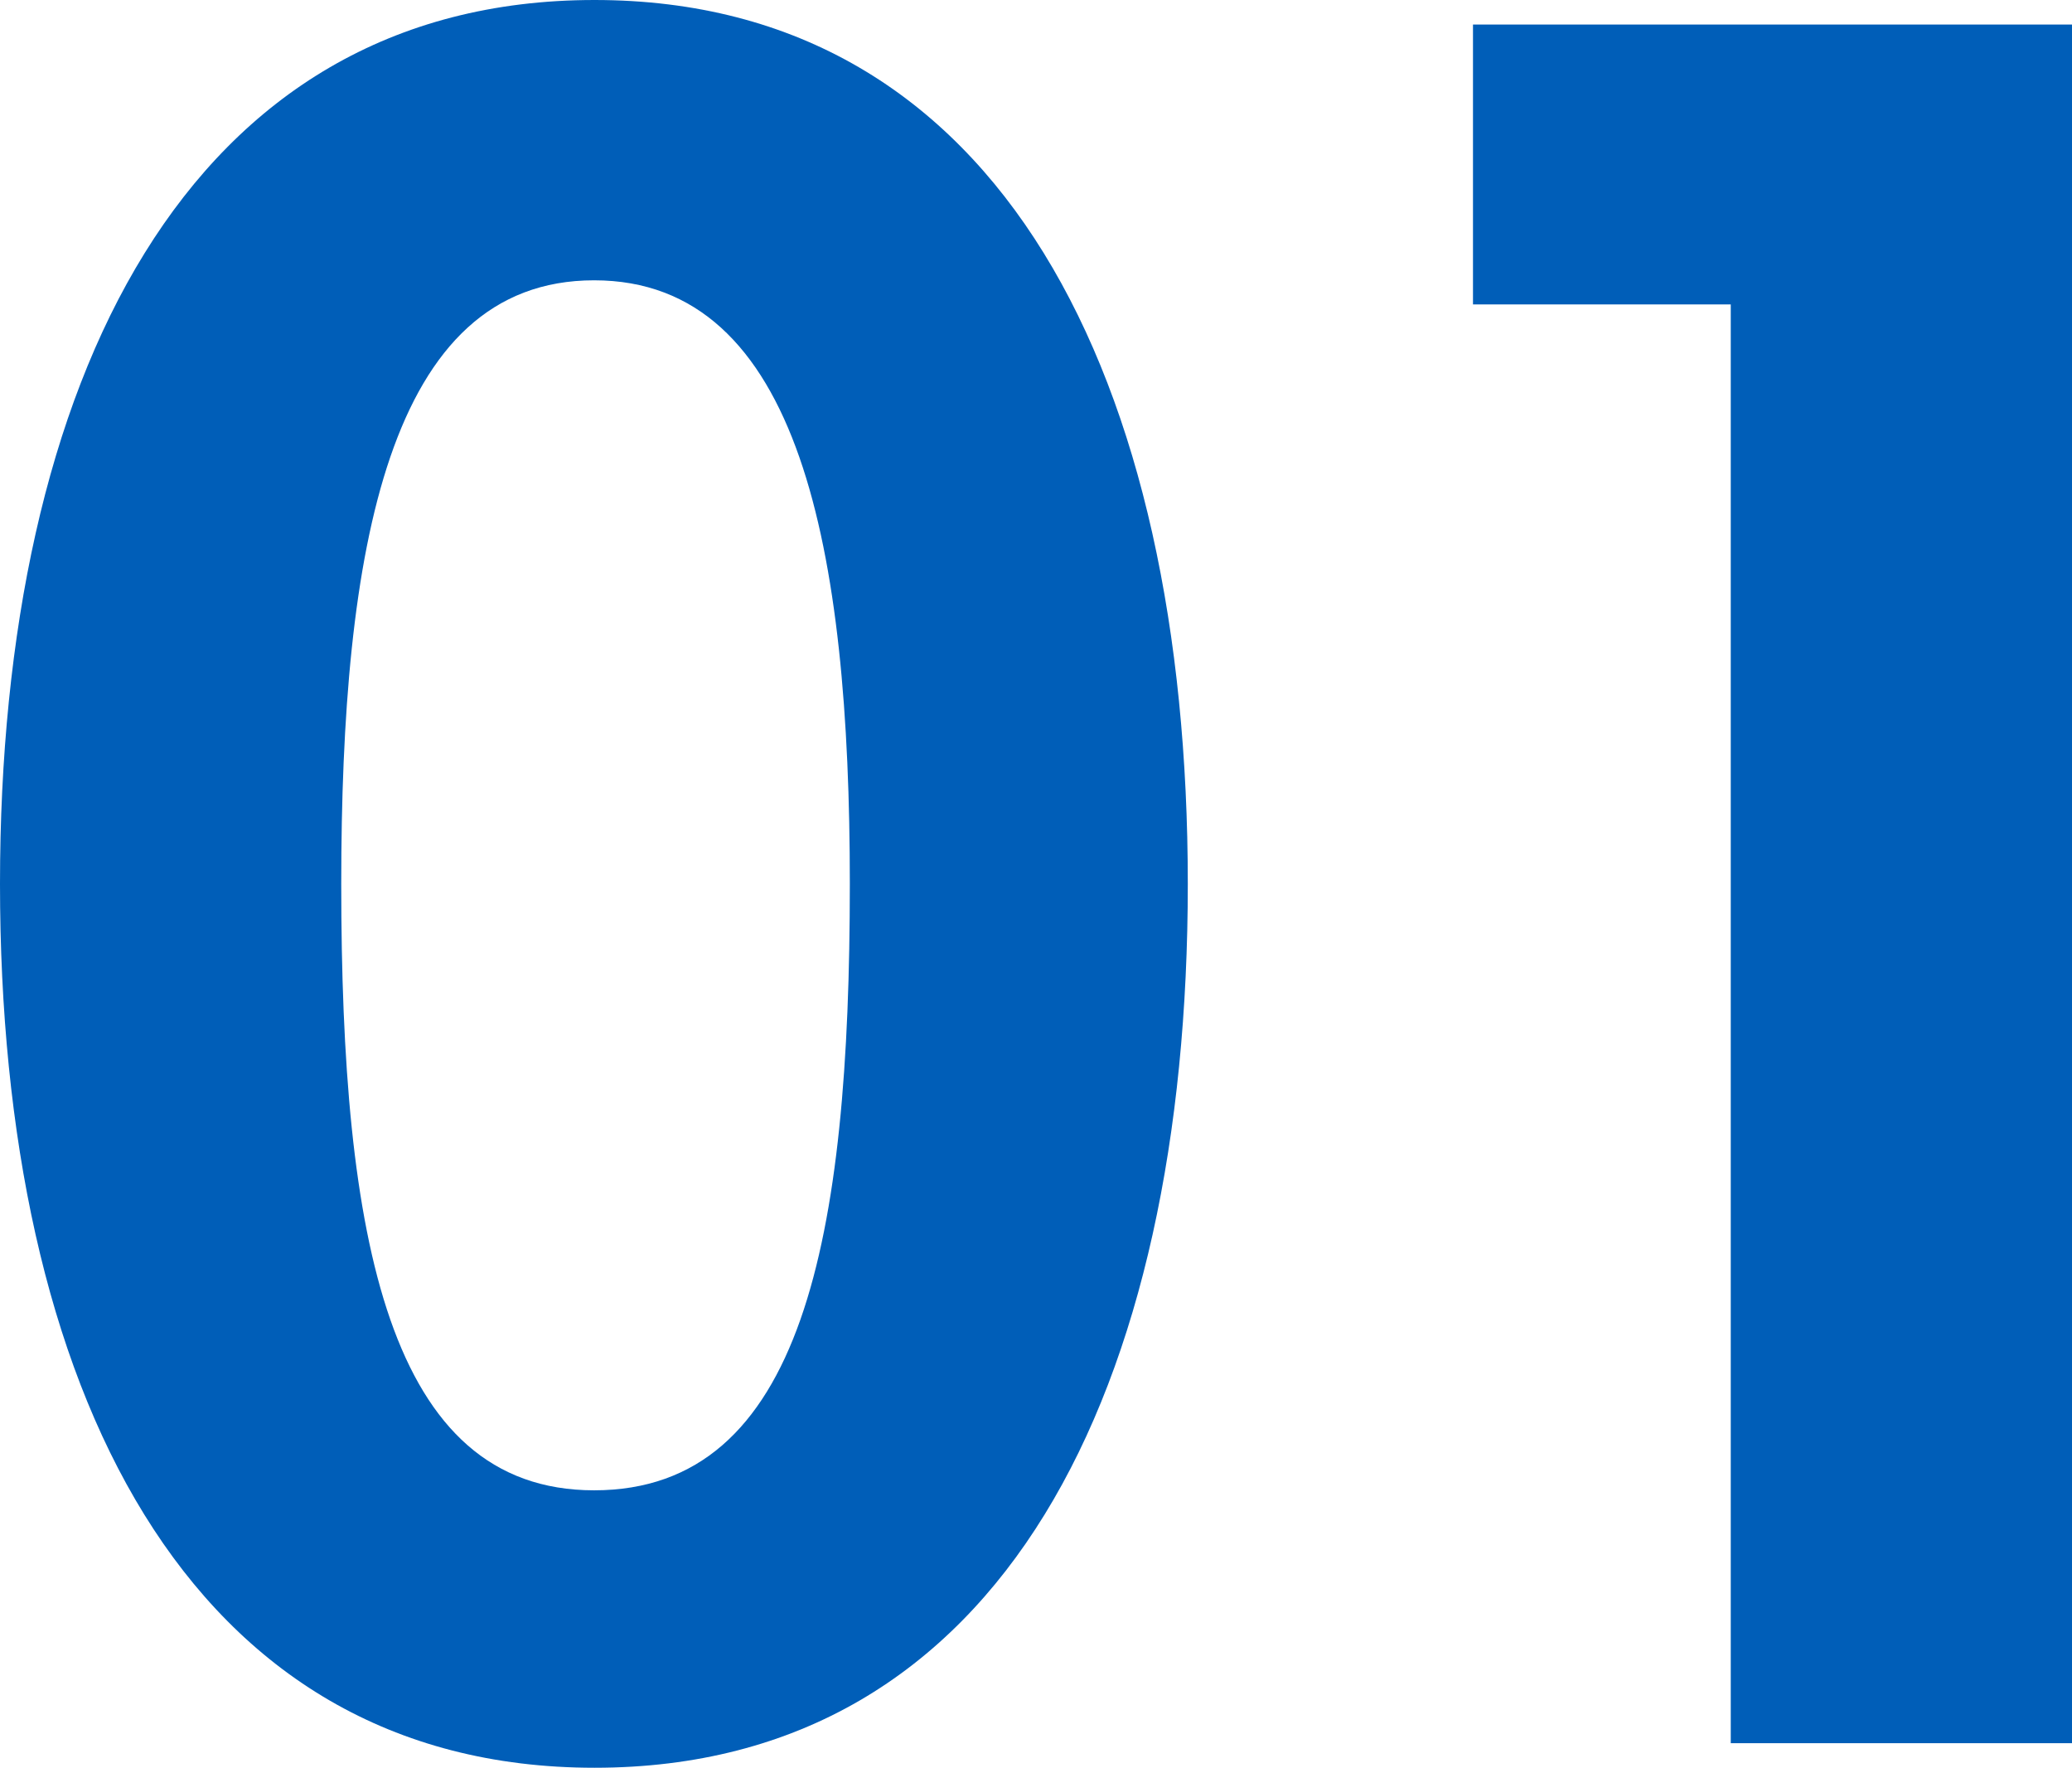
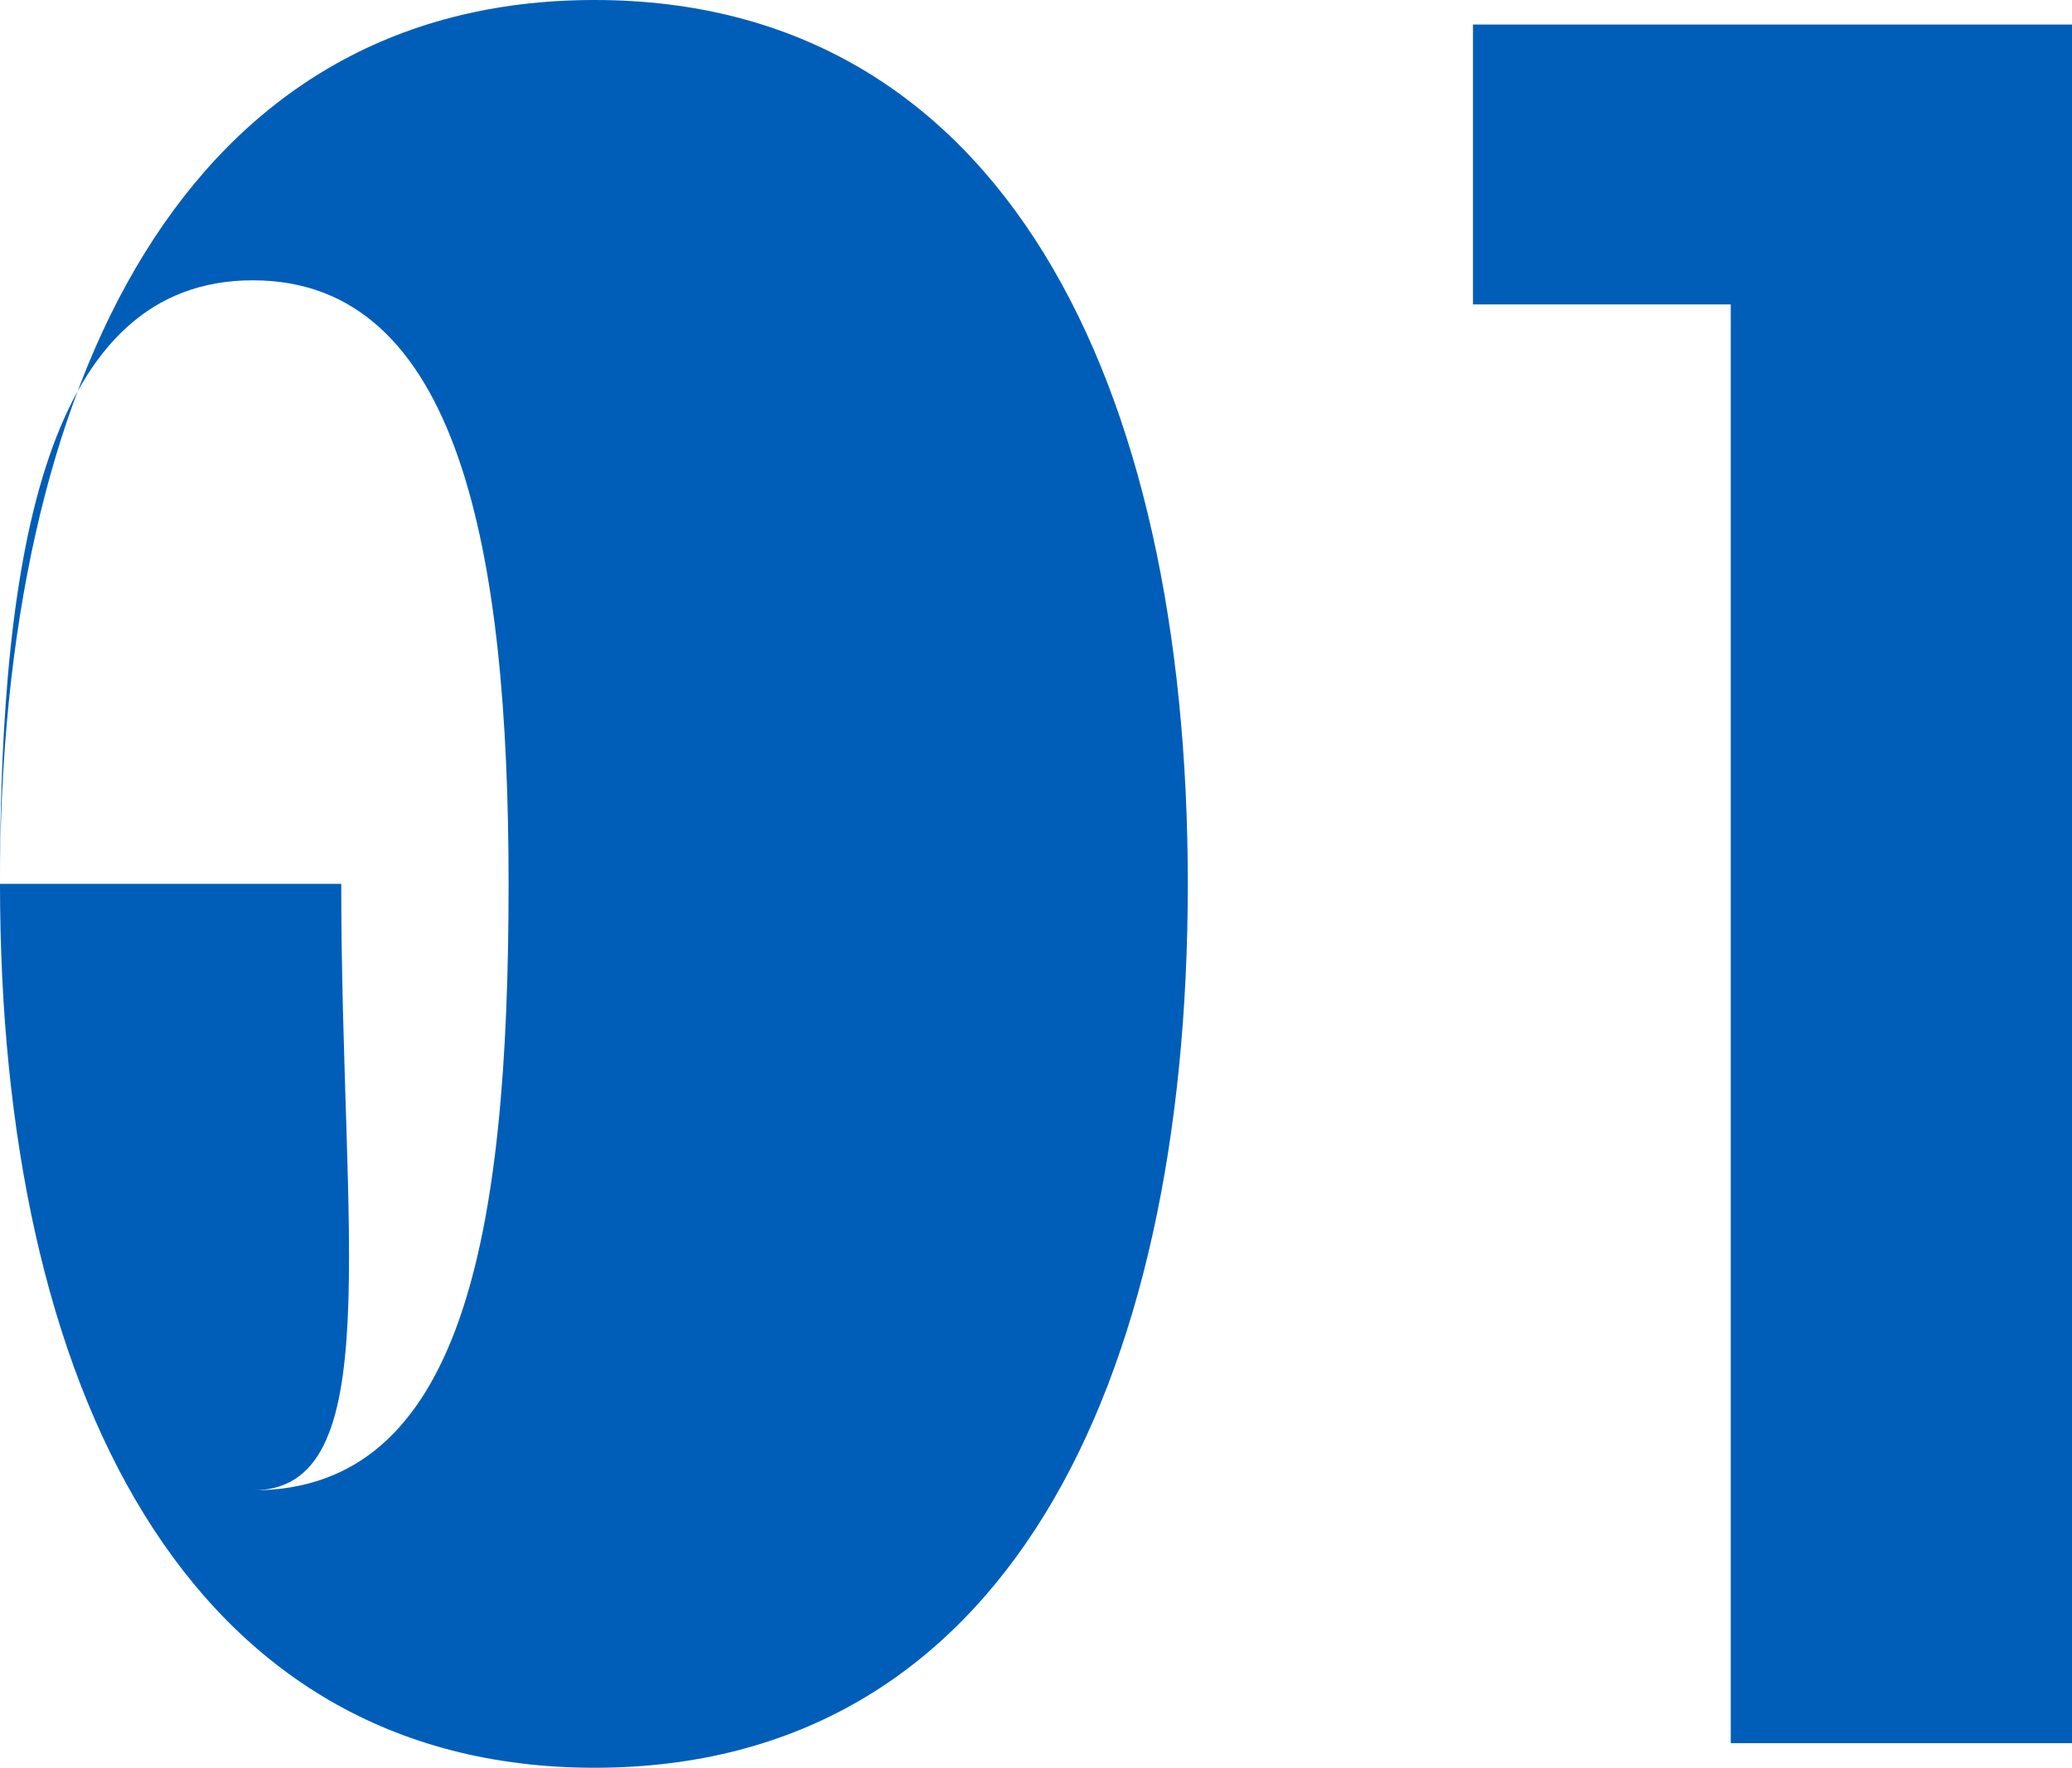
<svg xmlns="http://www.w3.org/2000/svg" width="20.256" height="17.28" viewBox="0 0 20.256 17.28">
-   <path id="パス_10093" data-name="パス 10093" d="M.888-8.4C.888-3.48,2.712.24,6.7.24,10.7.24,12.5-3.48,12.5-8.4S10.68-17.04,6.7-17.04.888-13.32.888-8.4Zm3.336,0c0-3.264.456-5.9,2.472-5.9s2.5,2.64,2.5,5.9c0,3.456-.456,5.928-2.5,5.928C4.68-2.472,4.224-4.944,4.224-8.4ZM17.808,0h3.336V-16.8H15.288v2.736h2.52Z" transform="translate(-0.888 17.04)" fill="#005eb8" />
+   <path id="パス_10093" data-name="パス 10093" d="M.888-8.4C.888-3.48,2.712.24,6.7.24,10.7.24,12.5-3.48,12.5-8.4S10.68-17.04,6.7-17.04.888-13.32.888-8.4Zc0-3.264.456-5.9,2.472-5.9s2.5,2.64,2.5,5.9c0,3.456-.456,5.928-2.5,5.928C4.68-2.472,4.224-4.944,4.224-8.4ZM17.808,0h3.336V-16.8H15.288v2.736h2.52Z" transform="translate(-0.888 17.04)" fill="#005eb8" />
</svg>